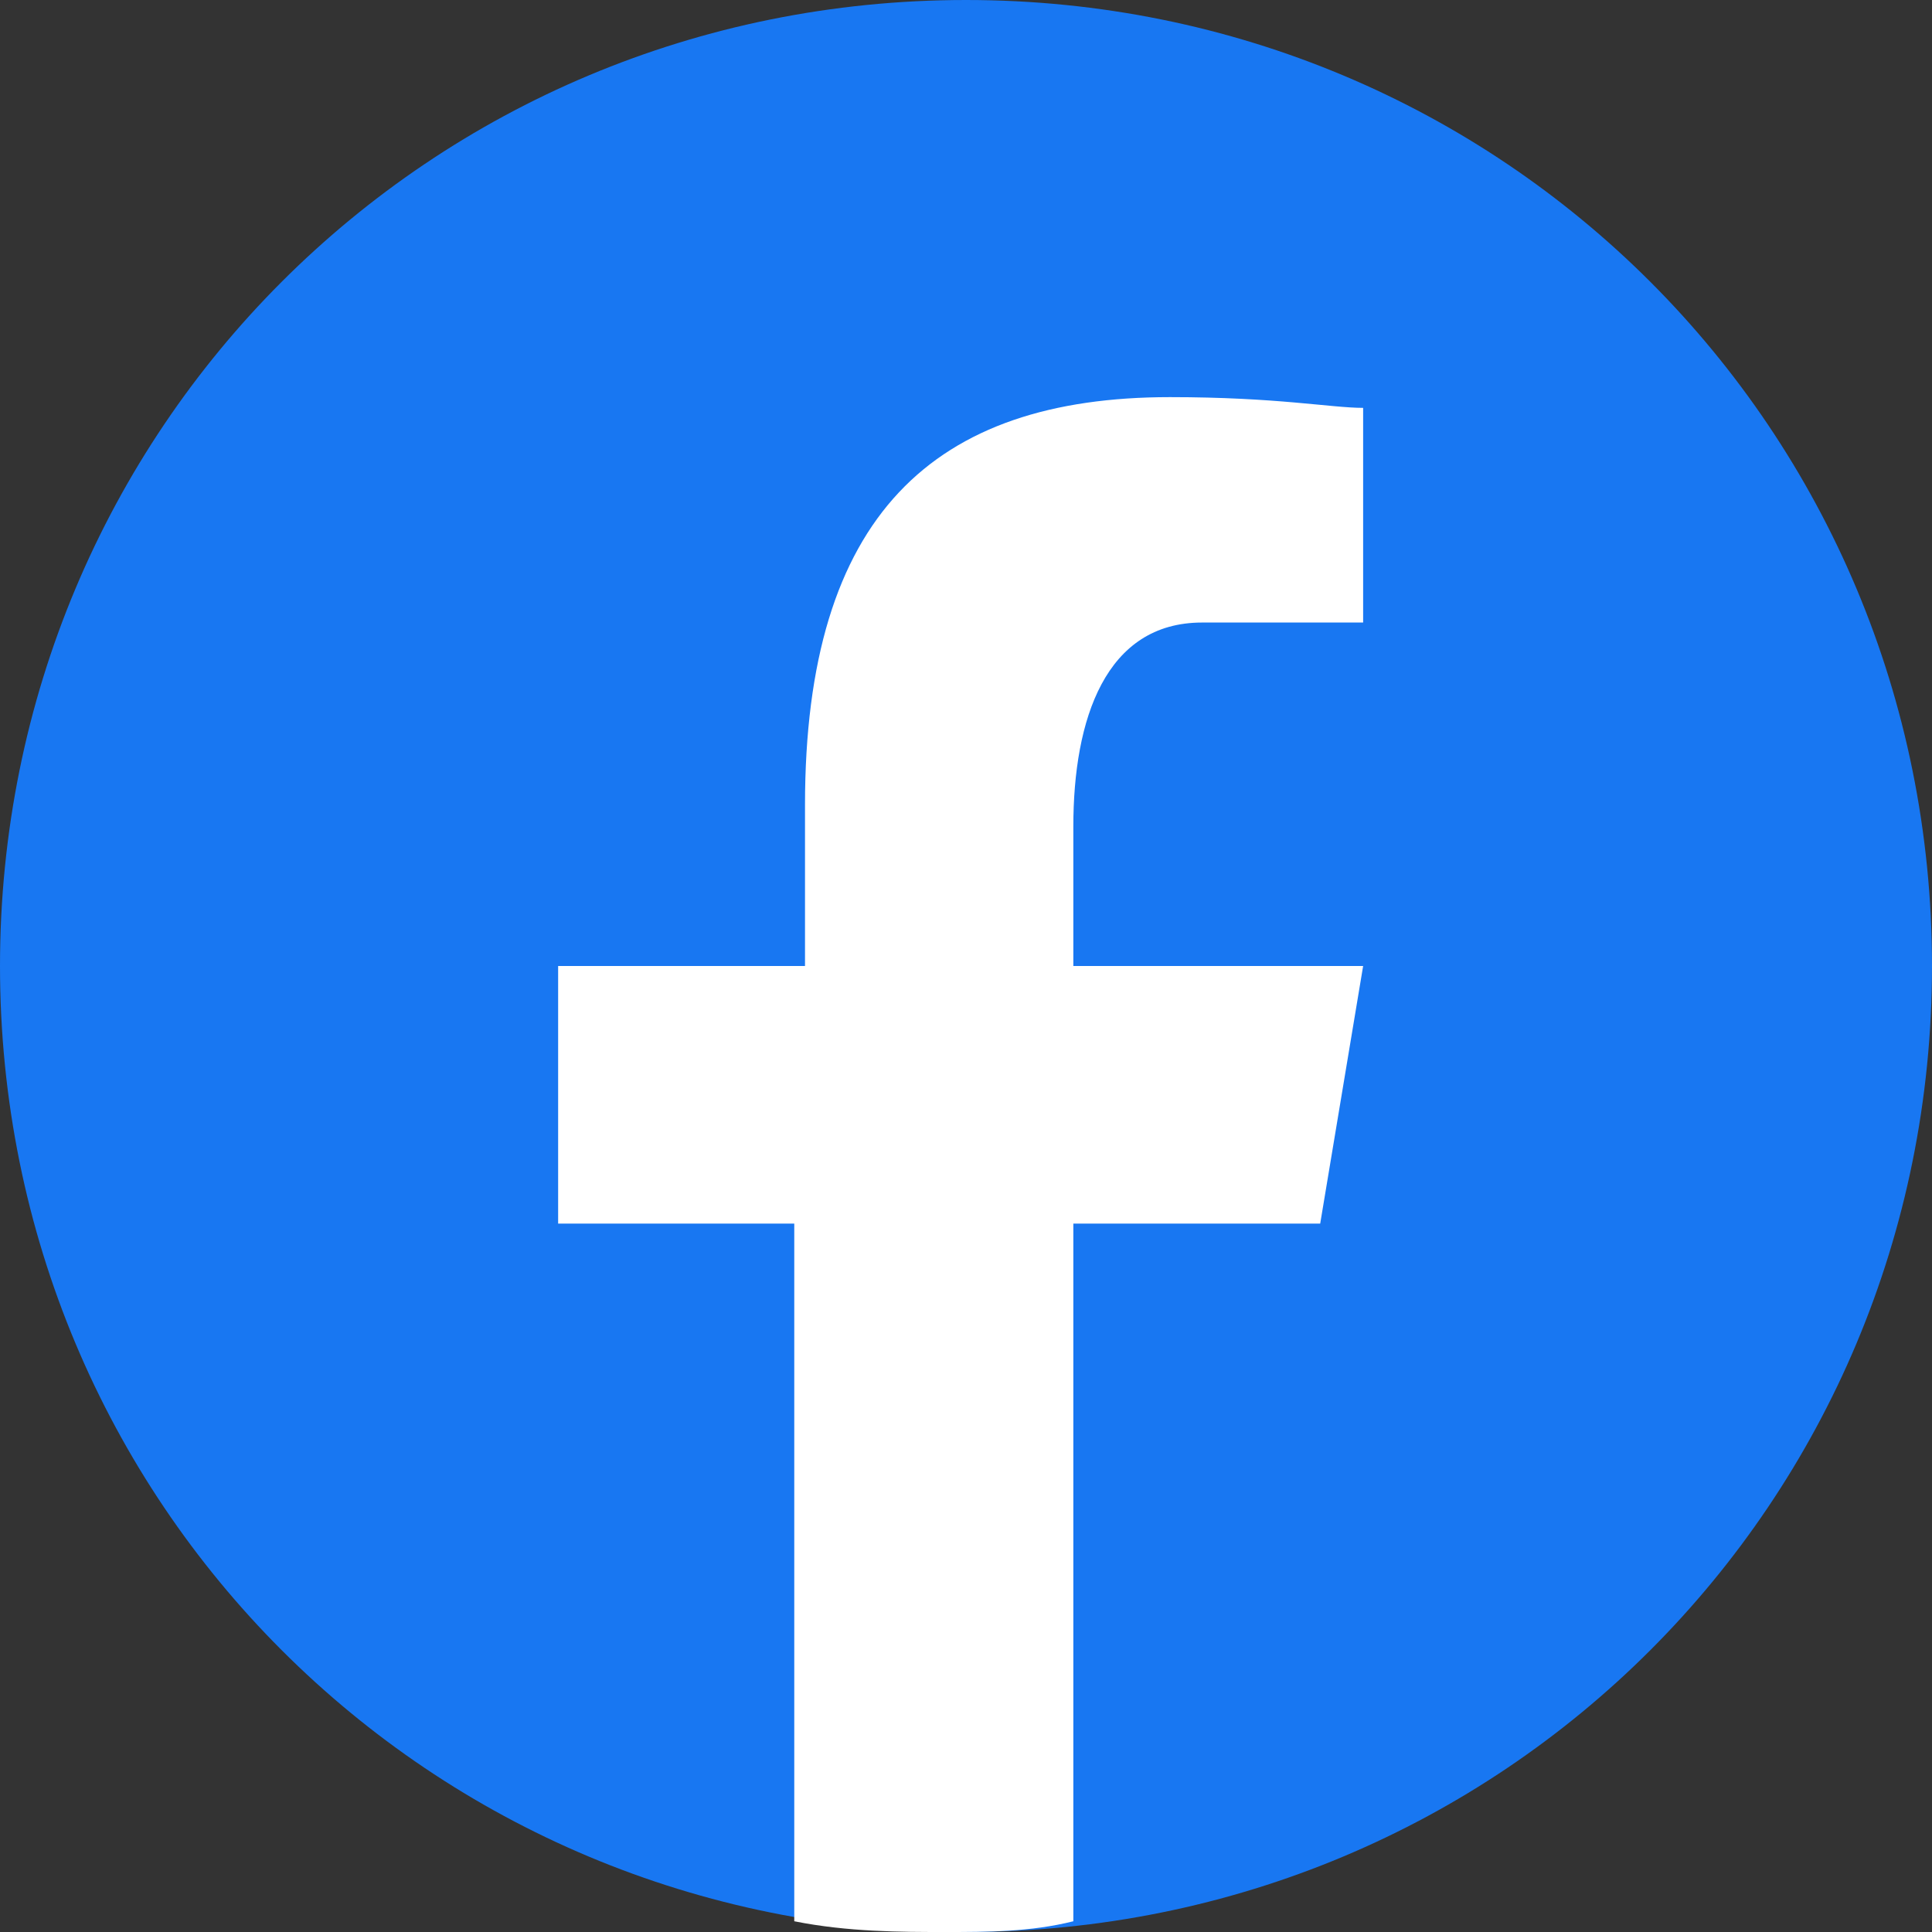
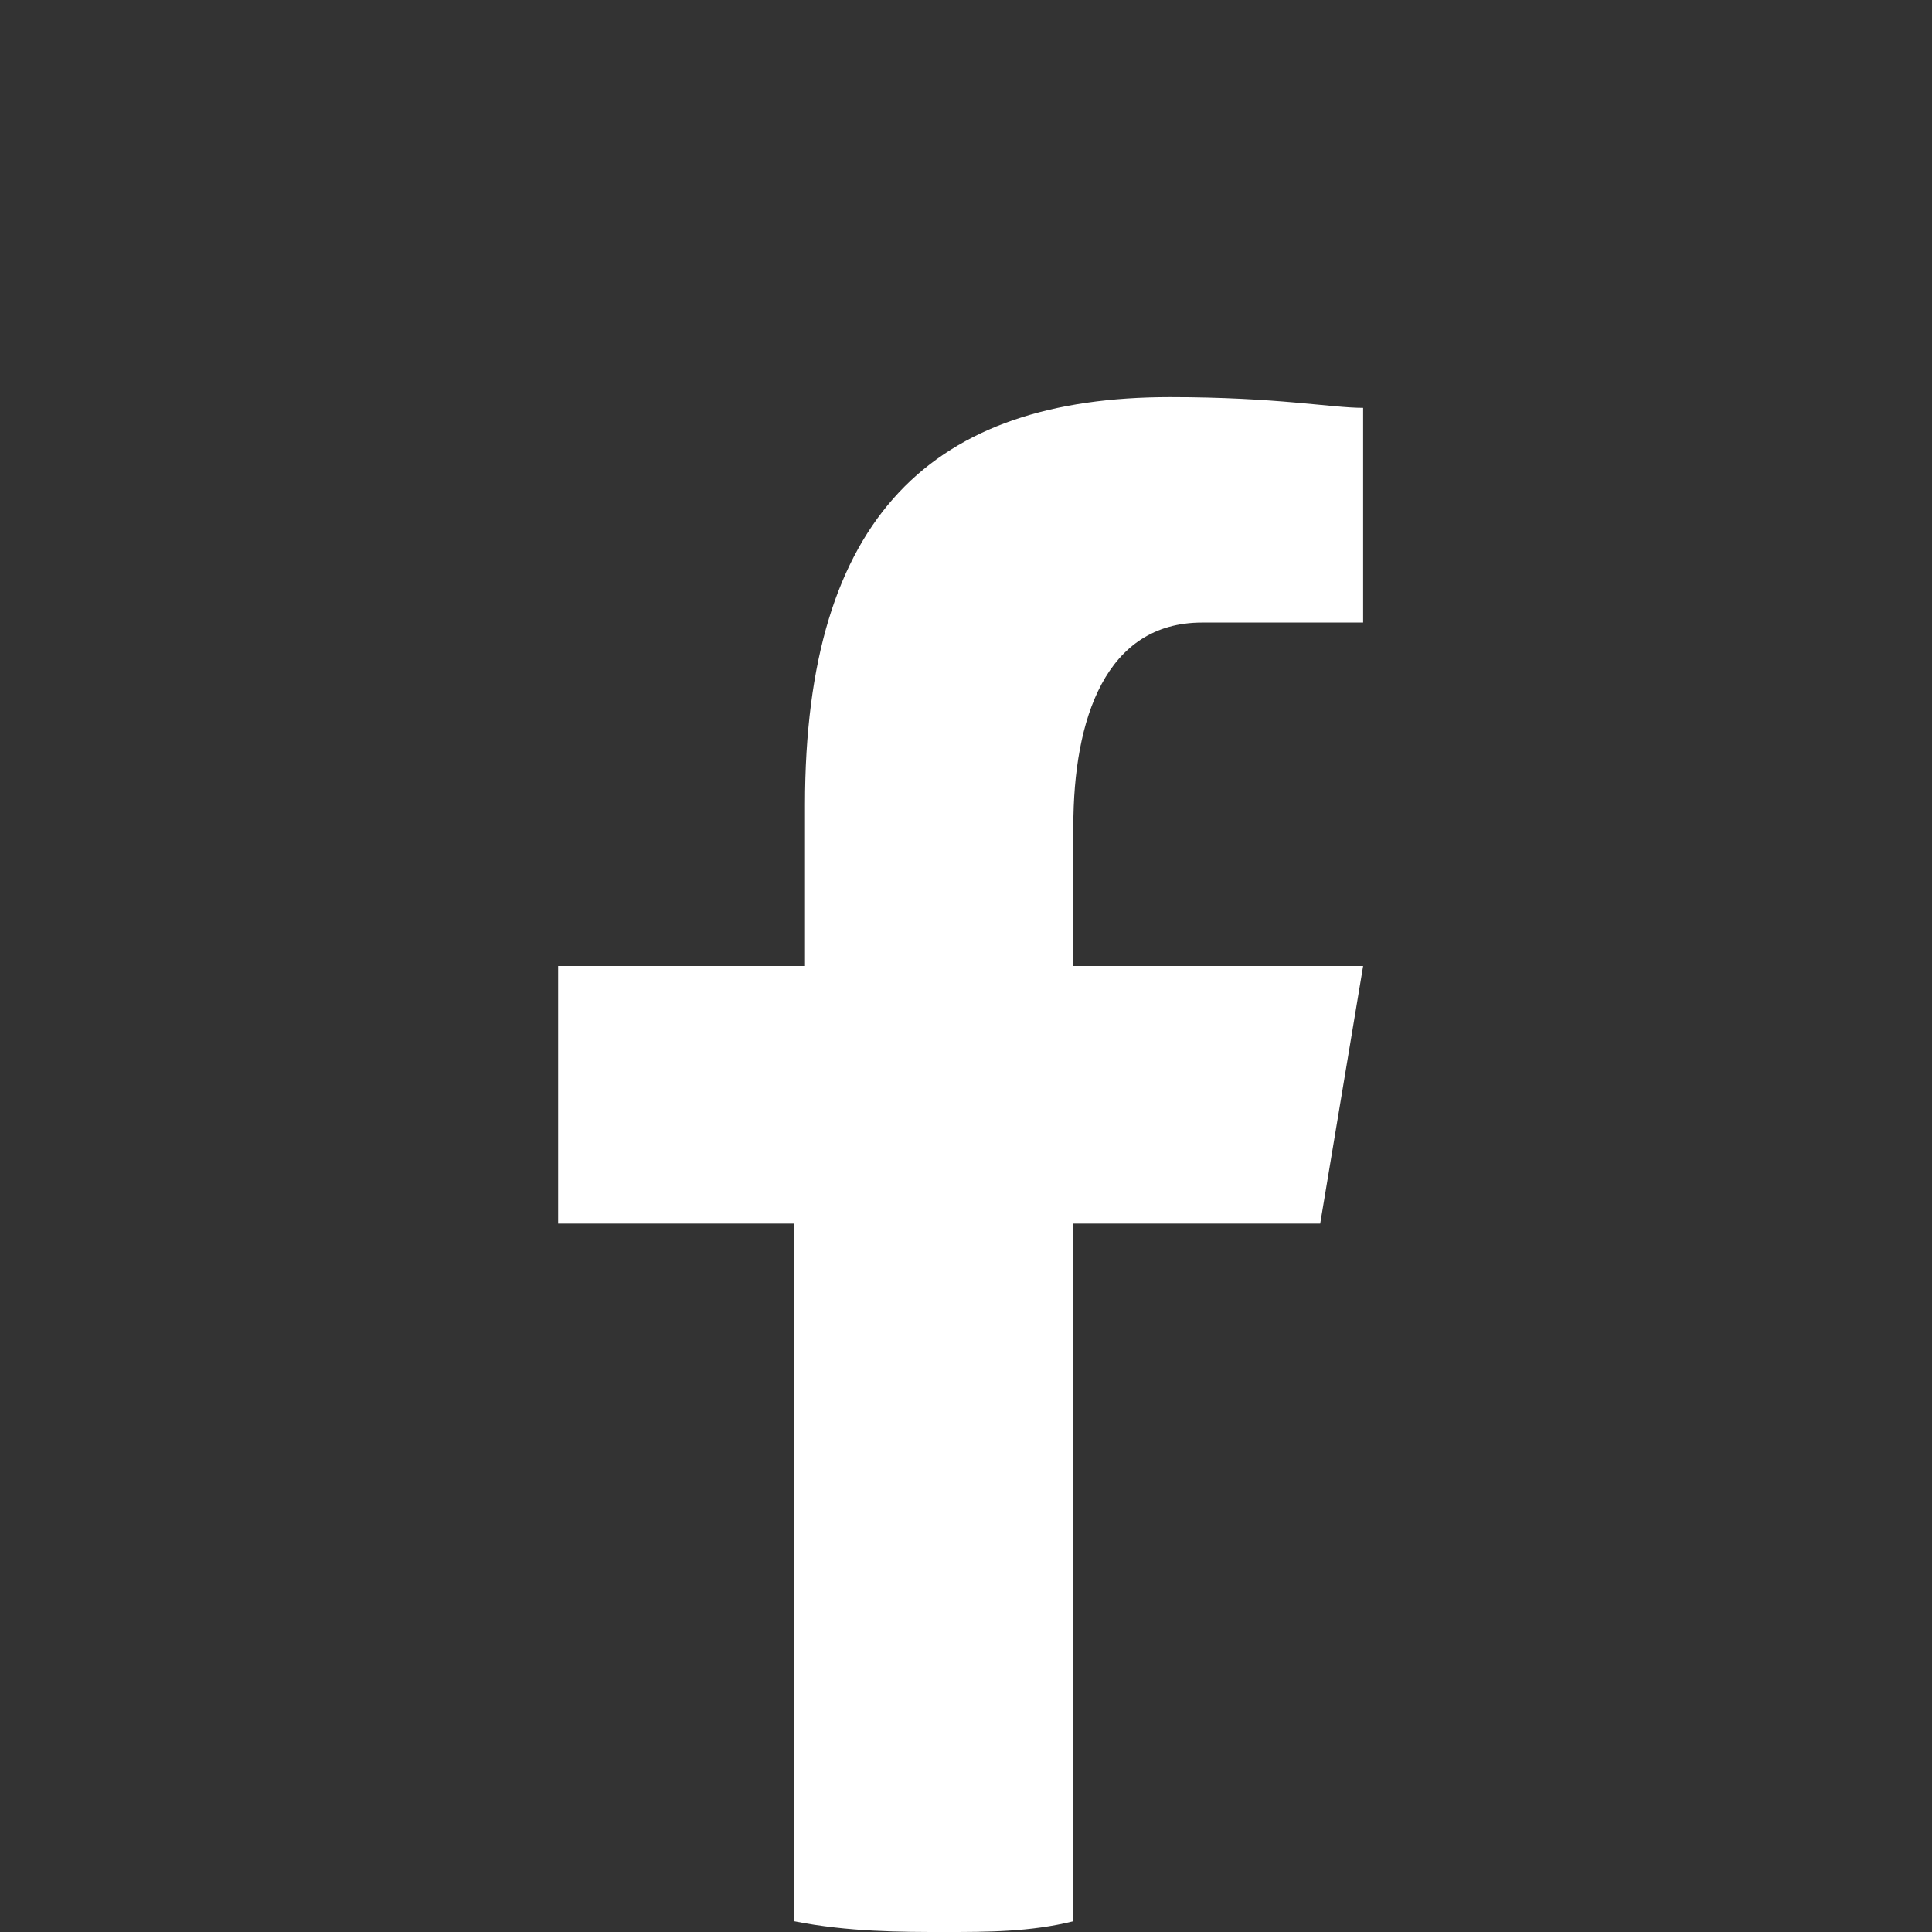
<svg xmlns="http://www.w3.org/2000/svg" version="1.1" id="Capa_1" x="0px" y="0px" viewBox="0 0 18 18" style="enable-background:new 0 0 18 18;" xml:space="preserve">
  <rect x="0" y="0" width="18" height="18" fill="#333333" stroke="none" />
  <style type="text/css">
	.st0{fill:#1877F2;}
	.st1{fill:#FFFFFF;}
</style>
-   <path class="st0" d="M9,0C4,0,0,4,0,9c0,5,4,9,9,9c5,0,9-4,9-9C18,4,14,0,9,0z" />
  <path class="st1" d="M10,11.4h2.3L12.7,9H10V7.7c0-1,0.3-1.9,1.2-1.9h1.5V3.8c-0.3,0-0.8-0.1-1.8-0.1c-2.2,0-3.4,1.1-3.4,3.8V9H5.2  v2.4h2.2v6.5C7.9,18,8.4,18,8.8,18c0.4,0,0.8,0,1.2-0.1V11.4z" />
</svg>